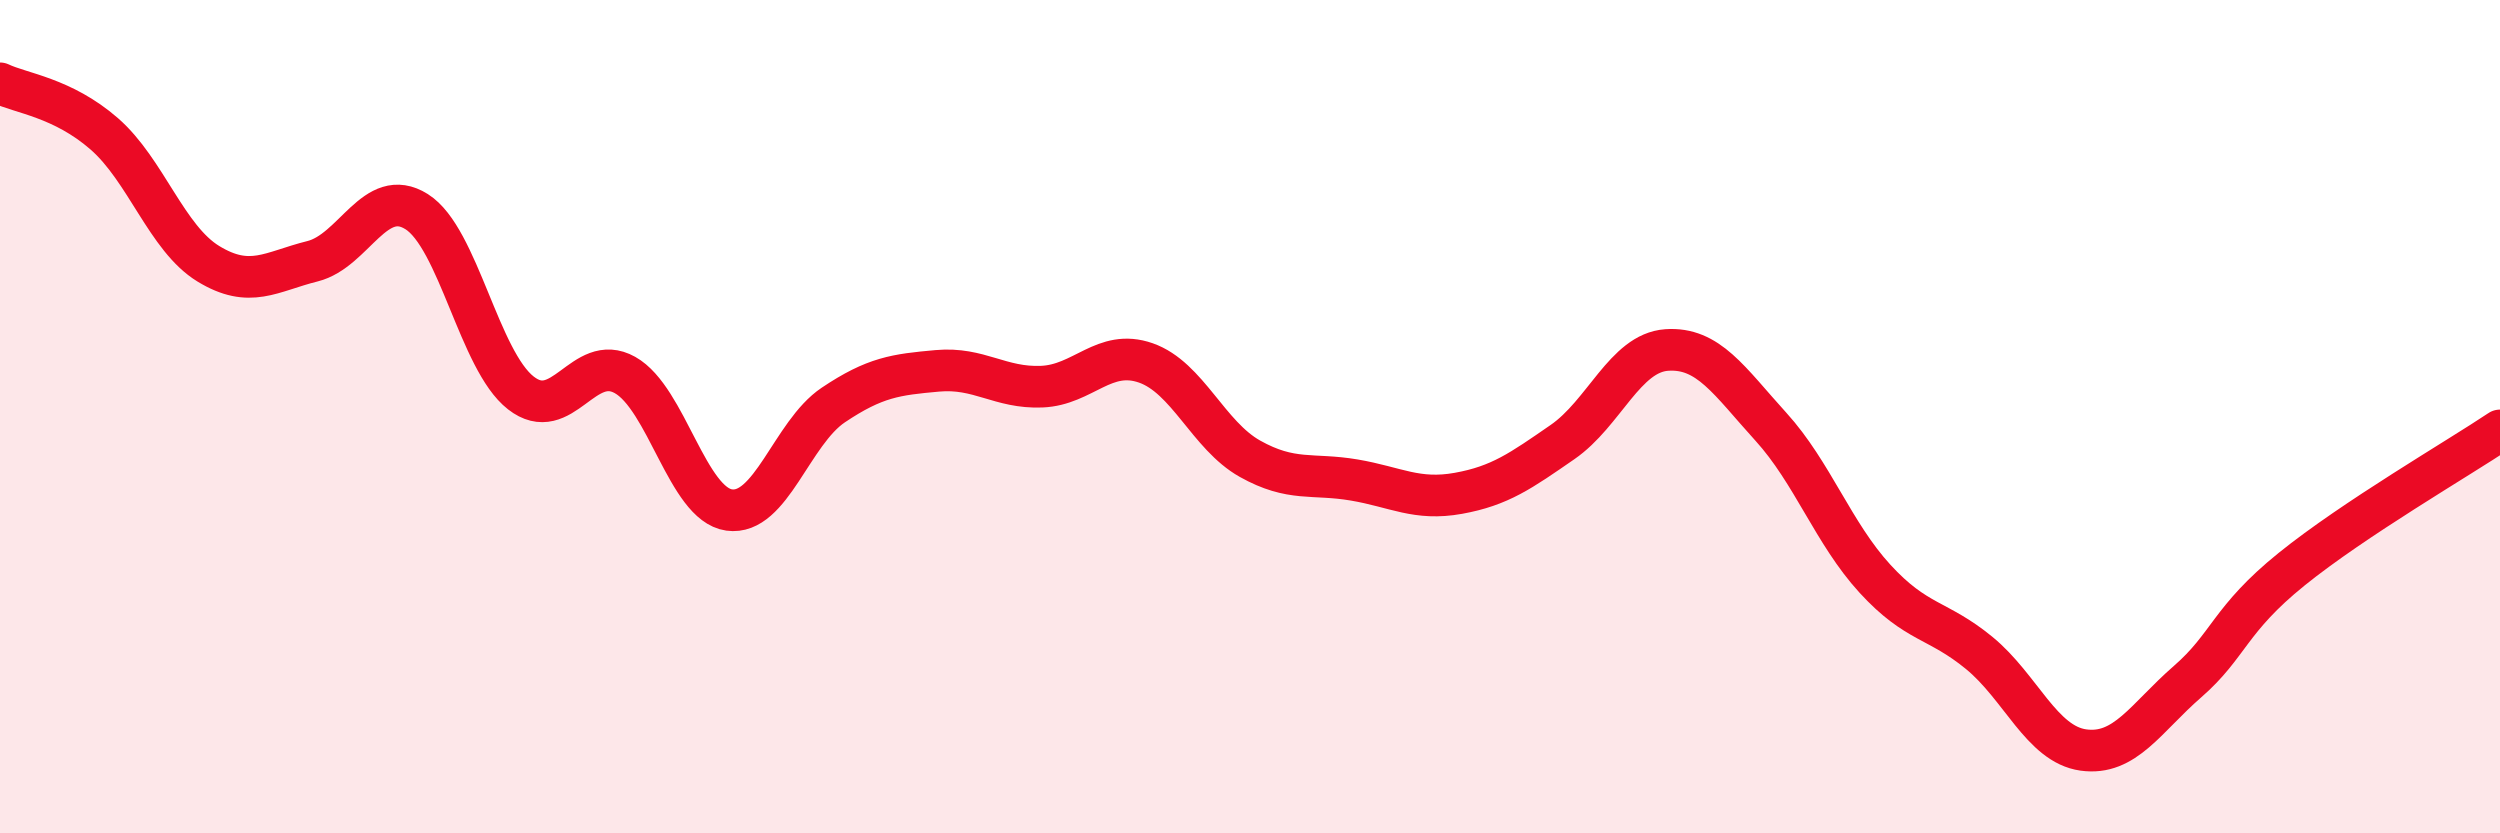
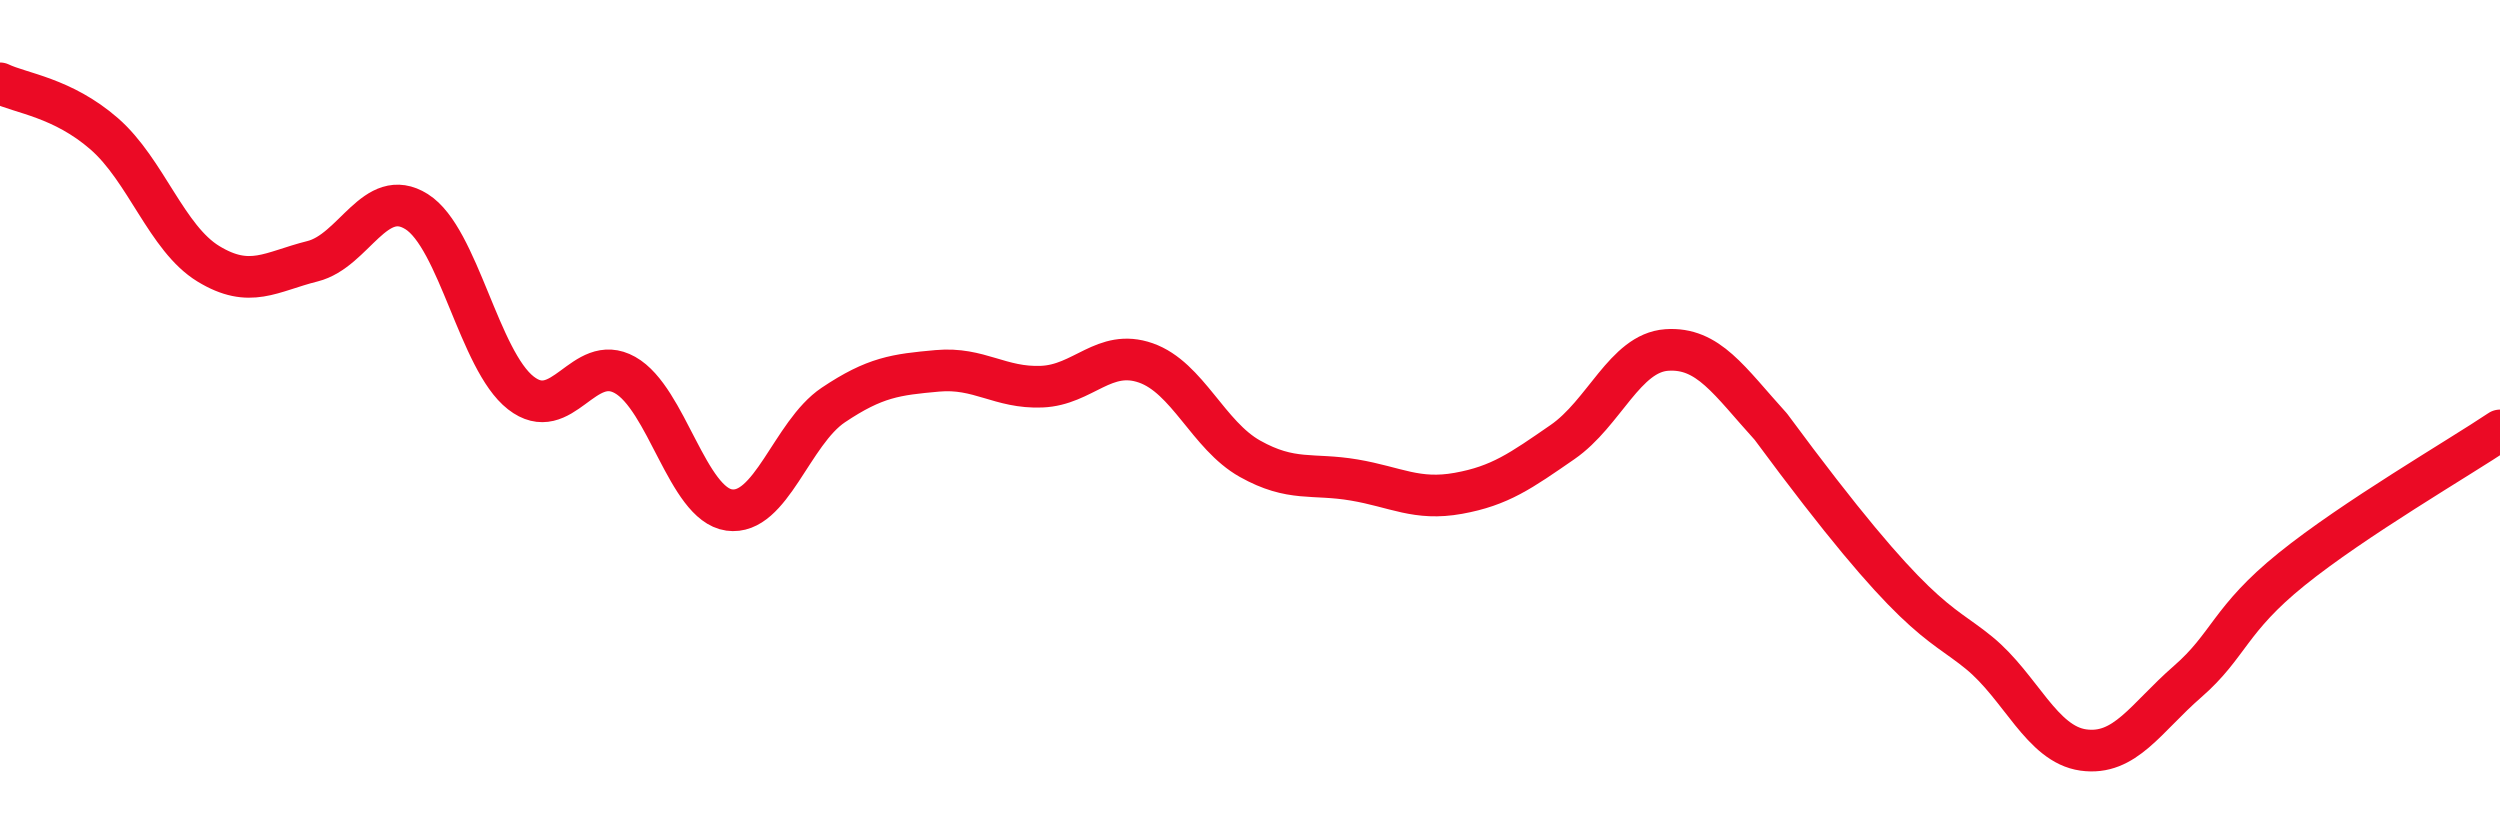
<svg xmlns="http://www.w3.org/2000/svg" width="60" height="20" viewBox="0 0 60 20">
-   <path d="M 0,2 C 0.5,2.24 1.5,2.34 2.5,3.21 C 3.5,4.08 4,5.72 5,6.33 C 6,6.94 6.5,6.52 7.5,6.27 C 8.5,6.02 9,4.45 10,5.08 C 11,5.71 11.5,8.65 12.5,9.43 C 13.5,10.21 14,8.44 15,9 C 16,9.56 16.5,12.1 17.5,12.24 C 18.5,12.38 19,10.39 20,9.72 C 21,9.05 21.5,8.99 22.5,8.9 C 23.5,8.81 24,9.32 25,9.28 C 26,9.24 26.5,8.36 27.5,8.71 C 28.5,9.06 29,10.45 30,11.01 C 31,11.57 31.5,11.35 32.5,11.52 C 33.5,11.69 34,12.02 35,11.84 C 36,11.66 36.5,11.3 37.5,10.61 C 38.5,9.92 39,8.47 40,8.4 C 41,8.33 41.5,9.14 42.5,10.24 C 43.5,11.34 44,12.8 45,13.89 C 46,14.98 46.5,14.85 47.5,15.67 C 48.5,16.49 49,17.86 50,18 C 51,18.14 51.5,17.23 52.5,16.36 C 53.5,15.49 53.5,14.87 55,13.66 C 56.5,12.45 59,11 60,10.33L60 20L0 20Z" fill="#EB0A25" opacity="0.1" stroke-linecap="round" stroke-linejoin="round" />
-   <path d="M 0,2 C 0.5,2.24 1.5,2.34 2.5,3.21 C 3.5,4.08 4,5.72 5,6.33 C 6,6.94 6.5,6.52 7.5,6.27 C 8.5,6.02 9,4.45 10,5.08 C 11,5.71 11.5,8.65 12.5,9.43 C 13.5,10.21 14,8.44 15,9 C 16,9.56 16.5,12.1 17.5,12.24 C 18.5,12.38 19,10.39 20,9.72 C 21,9.05 21.5,8.99 22.5,8.9 C 23.5,8.81 24,9.32 25,9.28 C 26,9.24 26.5,8.36 27.5,8.71 C 28.5,9.06 29,10.45 30,11.01 C 31,11.57 31.5,11.35 32.5,11.52 C 33.5,11.69 34,12.02 35,11.84 C 36,11.66 36.5,11.3 37.5,10.61 C 38.5,9.92 39,8.47 40,8.4 C 41,8.33 41.5,9.14 42.5,10.24 C 43.5,11.34 44,12.8 45,13.89 C 46,14.98 46.5,14.85 47.5,15.67 C 48.5,16.49 49,17.86 50,18 C 51,18.14 51.5,17.23 52.5,16.36 C 53.5,15.49 53.5,14.87 55,13.66 C 56.5,12.45 59,11 60,10.33" stroke="#EB0A25" stroke-width="1" fill="none" stroke-linecap="round" stroke-linejoin="round" />
+   <path d="M 0,2 C 0.5,2.24 1.5,2.34 2.5,3.21 C 3.5,4.08 4,5.72 5,6.33 C 6,6.94 6.5,6.52 7.5,6.27 C 8.5,6.02 9,4.45 10,5.08 C 11,5.71 11.5,8.65 12.5,9.43 C 13.5,10.21 14,8.44 15,9 C 16,9.56 16.5,12.1 17.5,12.24 C 18.5,12.38 19,10.39 20,9.72 C 21,9.05 21.5,8.99 22.5,8.9 C 23.5,8.81 24,9.32 25,9.28 C 26,9.24 26.5,8.36 27.5,8.71 C 28.5,9.06 29,10.45 30,11.01 C 31,11.57 31.5,11.35 32.5,11.52 C 33.5,11.69 34,12.02 35,11.84 C 36,11.66 36.5,11.3 37.5,10.61 C 38.5,9.92 39,8.47 40,8.4 C 41,8.33 41.5,9.14 42.5,10.24 C 46,14.98 46.5,14.85 47.5,15.67 C 48.5,16.49 49,17.86 50,18 C 51,18.14 51.5,17.23 52.5,16.36 C 53.5,15.49 53.5,14.87 55,13.66 C 56.5,12.45 59,11 60,10.33" stroke="#EB0A25" stroke-width="1" fill="none" stroke-linecap="round" stroke-linejoin="round" />
</svg>